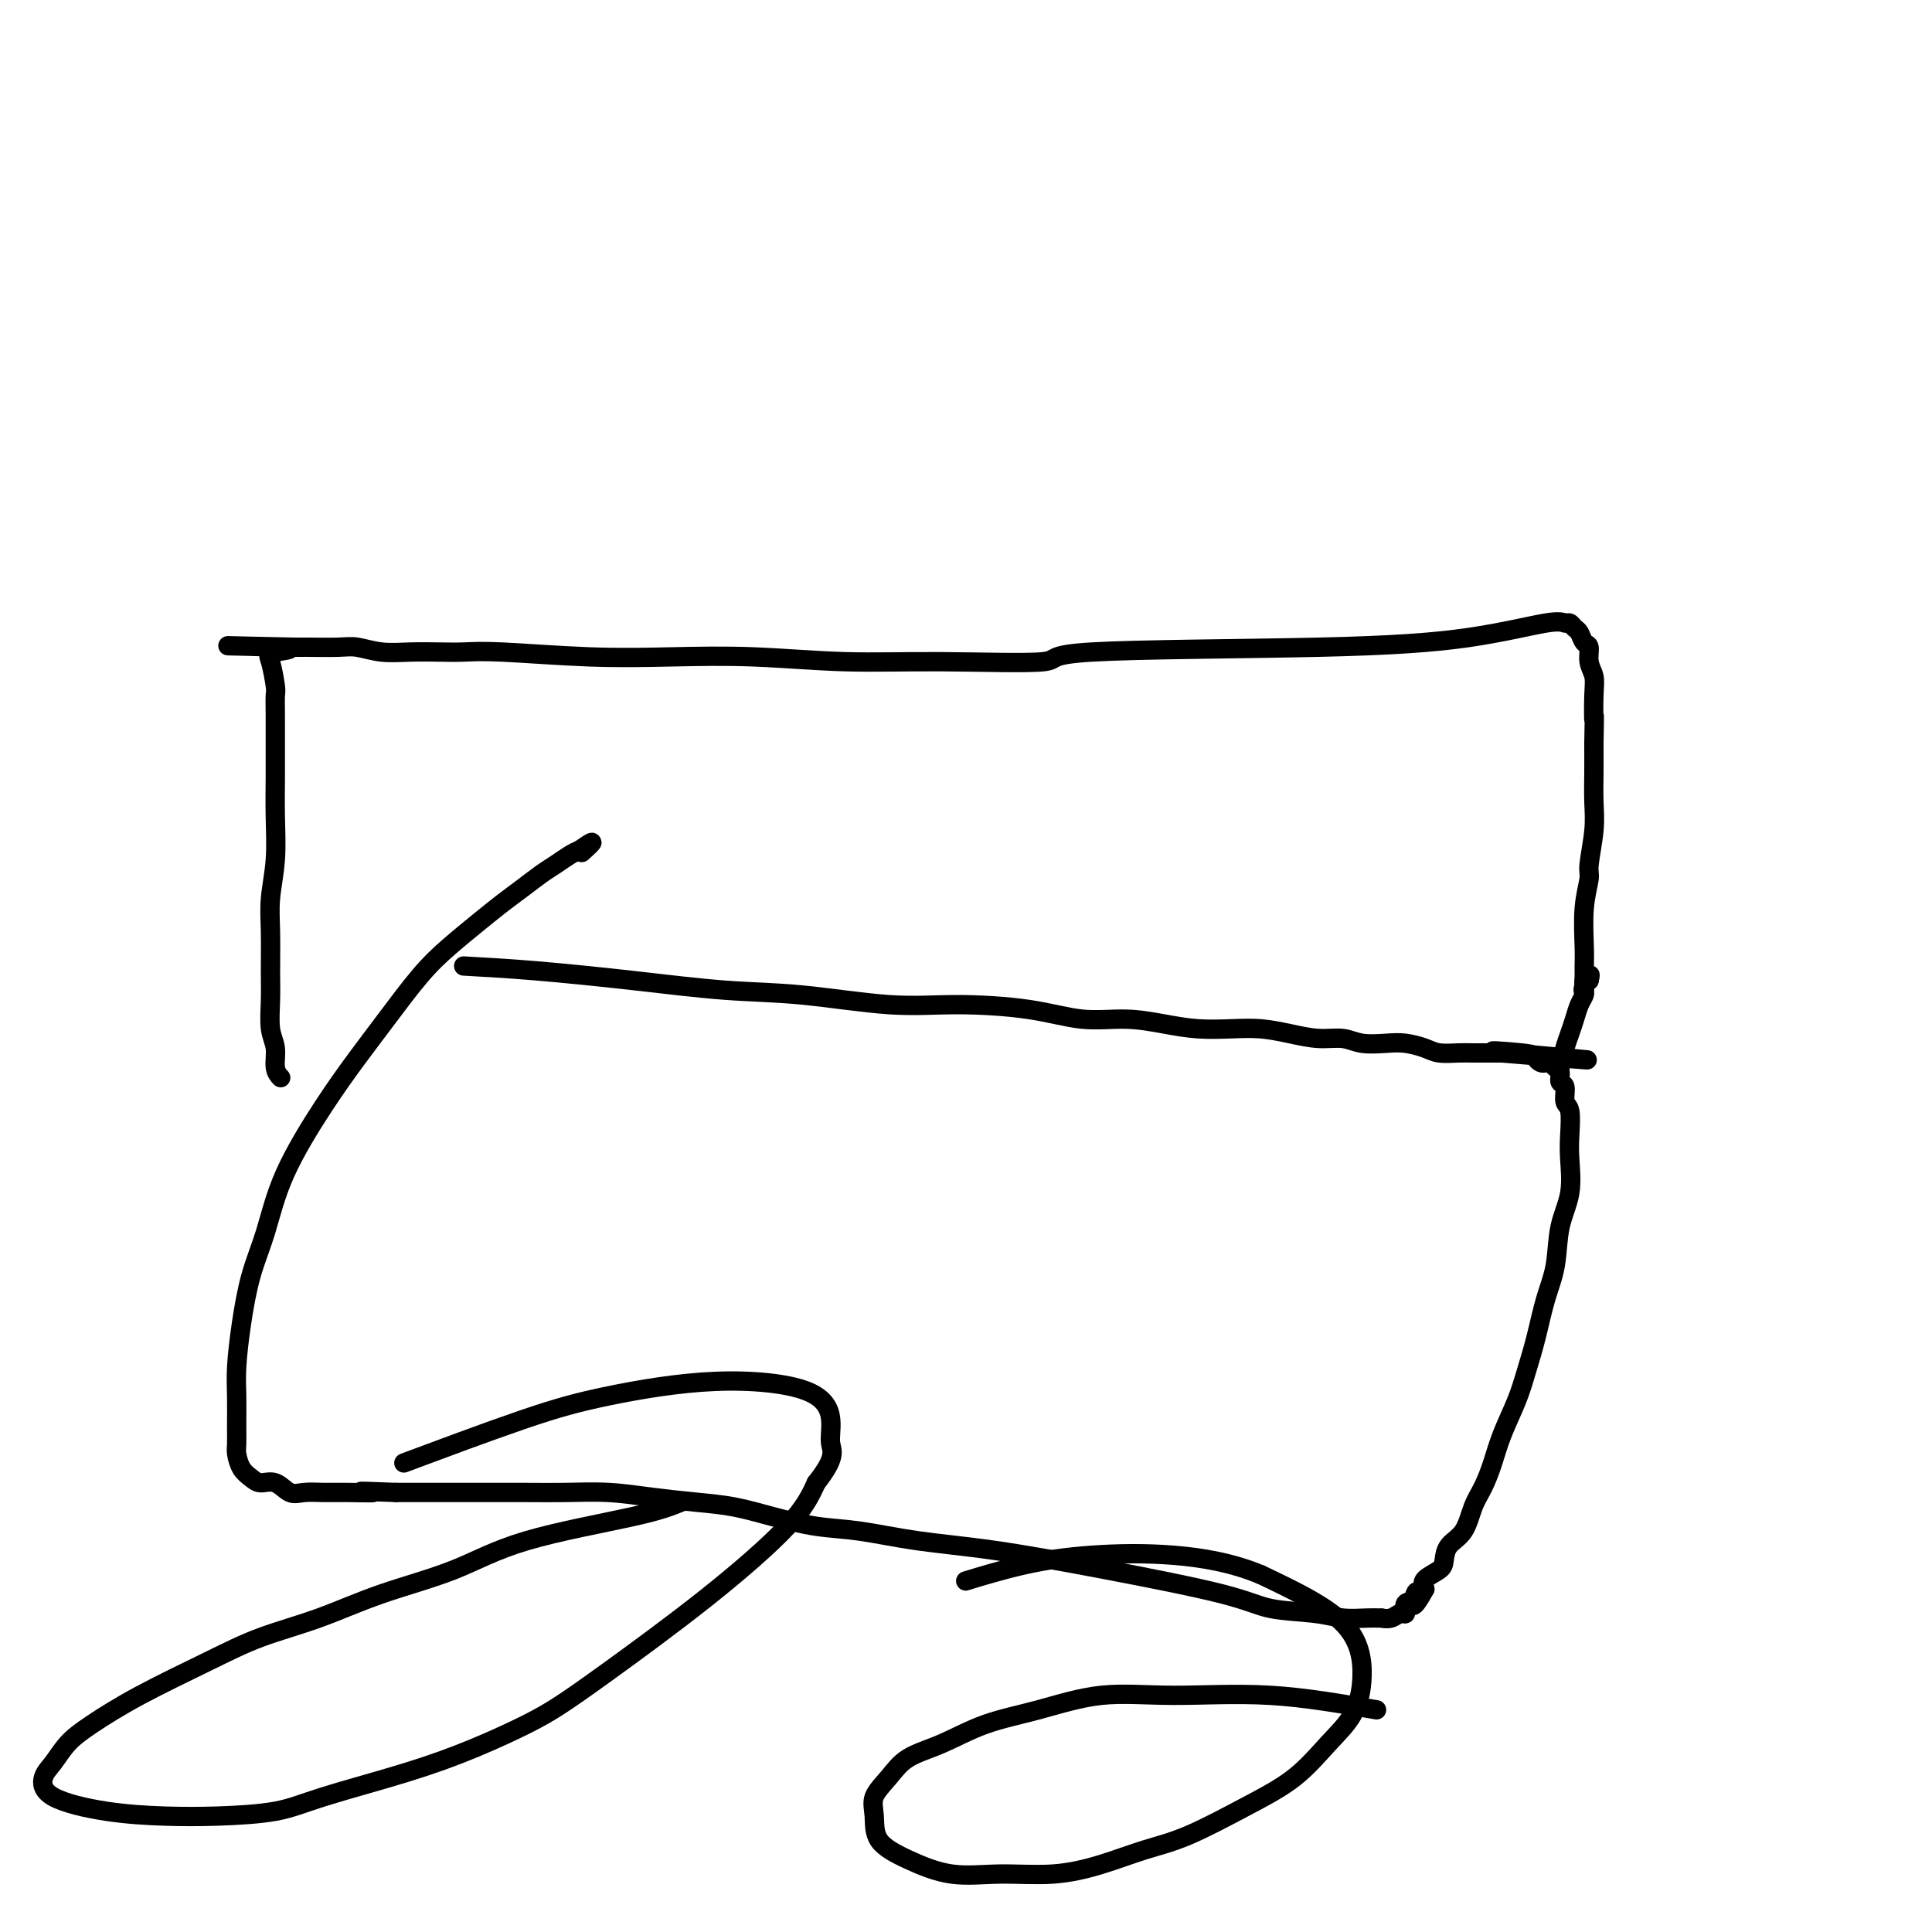
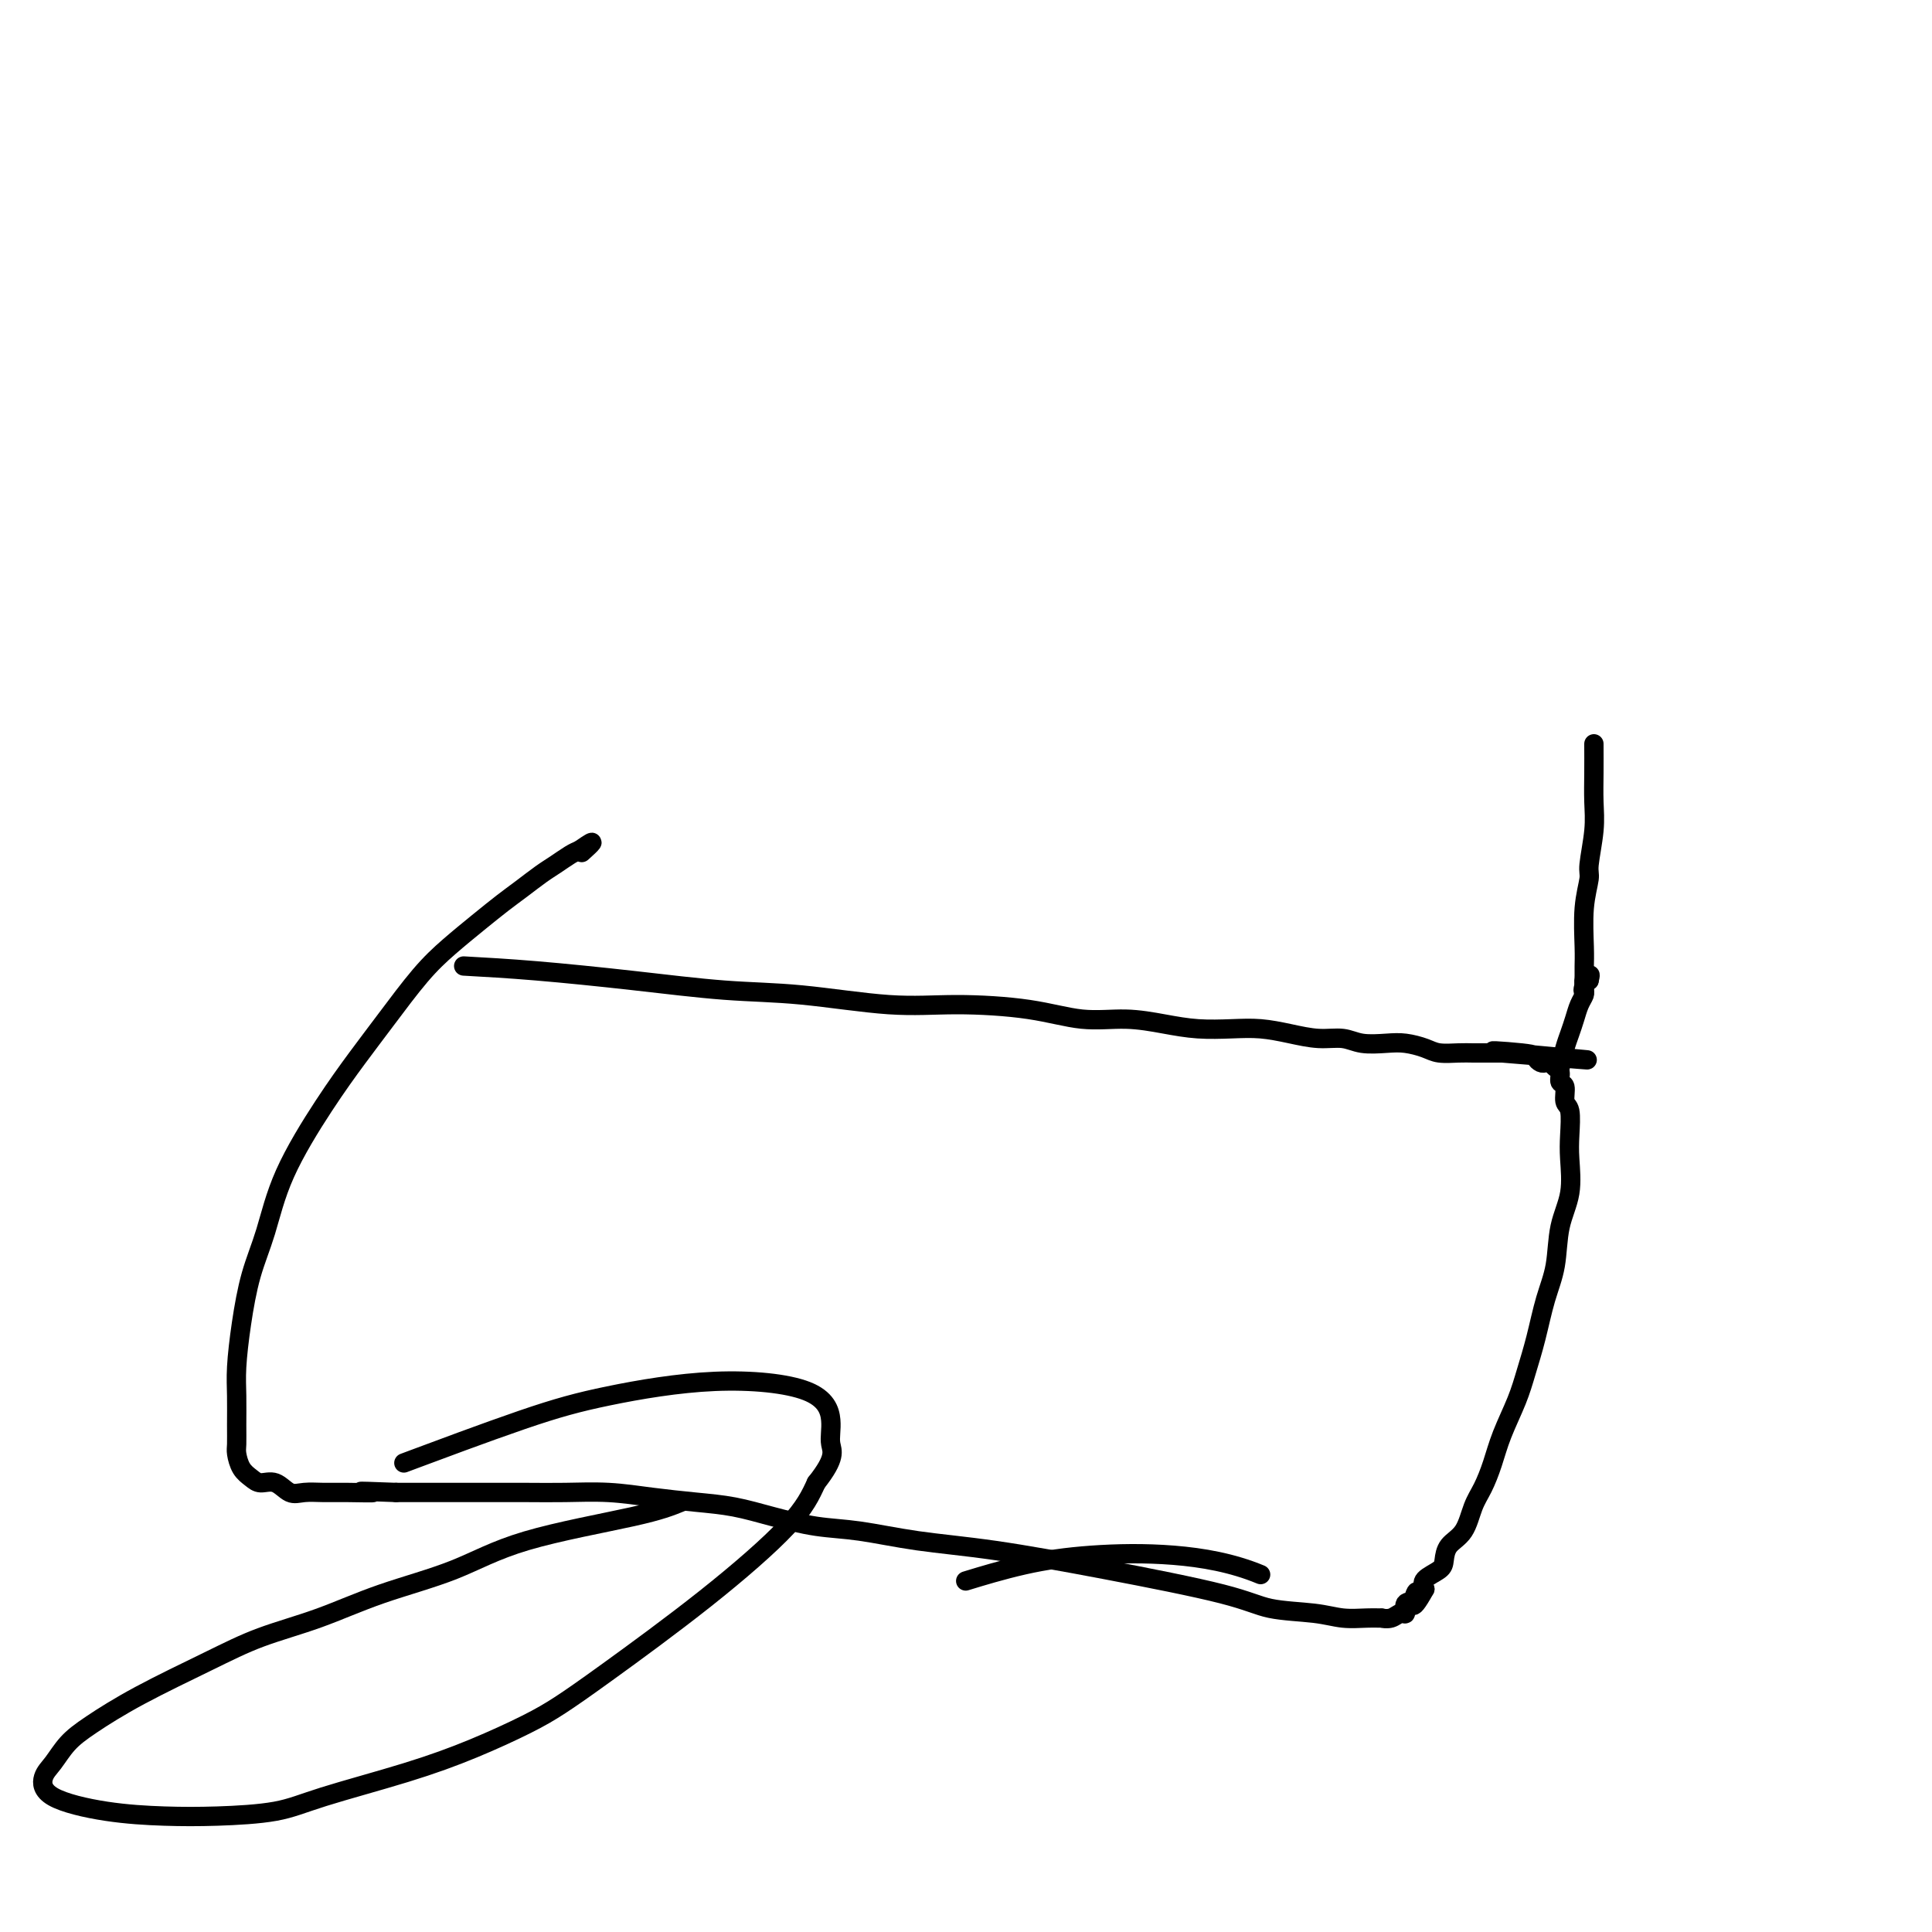
<svg xmlns="http://www.w3.org/2000/svg" viewBox="0 0 400 400" version="1.1">
  <g fill="none" stroke="#000000" stroke-width="4" stroke-linecap="round" stroke-linejoin="round">
    <path d="M96,200c4.554,0.253 9.108,0.506 15,1c5.892,0.494 13.120,1.228 20,2c6.880,0.772 13.410,1.582 19,2c5.590,0.418 10.239,0.446 16,1c5.761,0.554 12.635,1.636 18,2c5.365,0.364 9.220,0.009 14,0c4.780,-0.009 10.485,0.327 15,1c4.515,0.673 7.841,1.683 11,2c3.159,0.317 6.153,-0.059 9,0c2.847,0.059 5.547,0.555 8,1c2.453,0.445 4.658,0.841 7,1c2.342,0.159 4.822,0.080 7,0c2.178,-0.080 4.055,-0.161 6,0c1.945,0.161 3.959,0.565 6,1c2.041,0.435 4.110,0.900 6,1c1.890,0.100 3.602,-0.167 5,0c1.398,0.167 2.484,0.766 4,1c1.516,0.234 3.463,0.101 5,0c1.537,-0.101 2.666,-0.171 4,0c1.334,0.171 2.874,0.582 4,1c1.126,0.418 1.838,0.844 3,1c1.162,0.156 2.775,0.042 4,0c1.225,-0.042 2.060,-0.011 3,0c0.940,0.011 1.983,0.003 3,0c1.017,-0.003 2.009,-0.002 3,0" />
    <path d="M311,218c33.638,2.797 10.232,0.788 2,0c-8.232,-0.788 -1.288,-0.356 2,0c3.288,0.356 2.922,0.634 3,1c0.078,0.366 0.599,0.818 1,1c0.401,0.182 0.681,0.095 1,0c0.319,-0.095 0.678,-0.196 1,0c0.322,0.196 0.607,0.690 1,1c0.393,0.310 0.894,0.437 1,1c0.106,0.563 -0.182,1.564 0,2c0.182,0.436 0.833,0.308 1,1c0.167,0.692 -0.149,2.203 0,3c0.149,0.797 0.765,0.881 1,2c0.235,1.119 0.089,3.274 0,5c-0.089,1.726 -0.121,3.025 0,5c0.121,1.975 0.394,4.627 0,7c-0.394,2.373 -1.457,4.468 -2,7c-0.543,2.532 -0.567,5.501 -1,8c-0.433,2.499 -1.274,4.530 -2,7c-0.726,2.470 -1.335,5.380 -2,8c-0.665,2.620 -1.385,4.949 -2,7c-0.615,2.051 -1.124,3.824 -2,6c-0.876,2.176 -2.120,4.753 -3,7c-0.880,2.247 -1.395,4.162 -2,6c-0.605,1.838 -1.300,3.598 -2,5c-0.700,1.402 -1.404,2.444 -2,4c-0.596,1.556 -1.085,3.624 -2,5c-0.915,1.376 -2.256,2.059 -3,3c-0.744,0.941 -0.890,2.139 -1,3c-0.110,0.861 -0.183,1.386 -1,2c-0.817,0.614 -2.376,1.318 -3,2c-0.624,0.682 -0.312,1.341 0,2" />
    <path d="M295,329c-3.426,6.206 -2.489,2.222 -2,1c0.489,-1.222 0.532,0.317 0,1c-0.532,0.683 -1.639,0.509 -2,1c-0.361,0.491 0.024,1.648 0,2c-0.024,0.352 -0.459,-0.102 -1,0c-0.541,0.102 -1.189,0.760 -2,1c-0.811,0.240 -1.783,0.061 -2,0c-0.217,-0.061 0.323,-0.004 0,0c-0.323,0.004 -1.509,-0.045 -3,0c-1.491,0.045 -3.286,0.183 -5,0c-1.714,-0.183 -3.347,-0.686 -6,-1c-2.653,-0.314 -6.325,-0.440 -9,-1c-2.675,-0.560 -4.351,-1.554 -10,-3c-5.649,-1.446 -15.270,-3.342 -24,-5c-8.730,-1.658 -16.569,-3.077 -23,-4c-6.431,-0.923 -11.452,-1.350 -16,-2c-4.548,-0.650 -8.621,-1.522 -12,-2c-3.379,-0.478 -6.063,-0.562 -9,-1c-2.937,-0.438 -6.126,-1.232 -9,-2c-2.874,-0.768 -5.431,-1.512 -8,-2c-2.569,-0.488 -5.148,-0.719 -8,-1c-2.852,-0.281 -5.977,-0.611 -9,-1c-3.023,-0.389 -5.943,-0.836 -9,-1c-3.057,-0.164 -6.249,-0.044 -9,0c-2.751,0.044 -5.060,0.012 -8,0c-2.940,-0.012 -6.510,-0.003 -9,0c-2.490,0.003 -3.901,0.001 -6,0c-2.099,-0.001 -4.885,-0.000 -7,0c-2.115,0.000 -3.557,0.000 -5,0" />
    <path d="M82,309c-11.725,-0.463 -6.037,-0.122 -5,0c1.037,0.122 -2.578,0.025 -5,0c-2.422,-0.025 -3.650,0.022 -5,0c-1.350,-0.022 -2.823,-0.114 -4,0c-1.177,0.114 -2.059,0.432 -3,0c-0.941,-0.432 -1.941,-1.614 -3,-2c-1.059,-0.386 -2.179,0.025 -3,0c-0.821,-0.025 -1.344,-0.486 -2,-1c-0.656,-0.514 -1.443,-1.081 -2,-2c-0.557,-0.919 -0.882,-2.192 -1,-3c-0.118,-0.808 -0.029,-1.153 0,-2c0.029,-0.847 -0.001,-2.198 0,-4c0.001,-1.802 0.034,-4.055 0,-6c-0.034,-1.945 -0.134,-3.580 0,-6c0.134,-2.420 0.501,-5.624 1,-9c0.499,-3.376 1.129,-6.925 2,-10c0.871,-3.075 1.984,-5.676 3,-9c1.016,-3.324 1.936,-7.371 4,-12c2.064,-4.629 5.271,-9.840 8,-14c2.729,-4.160 4.981,-7.270 7,-10c2.019,-2.730 3.807,-5.080 6,-8c2.193,-2.920 4.792,-6.409 7,-9c2.208,-2.591 4.026,-4.284 6,-6c1.974,-1.716 4.103,-3.457 6,-5c1.897,-1.543 3.562,-2.889 5,-4c1.438,-1.111 2.651,-1.985 4,-3c1.349,-1.015 2.836,-2.169 4,-3c1.164,-0.831 2.006,-1.339 3,-2c0.994,-0.661 2.141,-1.475 3,-2c0.859,-0.525 1.429,-0.763 2,-1" />
    <path d="M120,176c4.422,-3.111 1.978,-0.889 1,0c-0.978,0.889 -0.489,0.444 0,0" />
-     <path d="M285,354c-7.402,-1.288 -14.805,-2.576 -22,-3c-7.195,-0.424 -14.183,0.015 -20,0c-5.817,-0.015 -10.464,-0.483 -15,0c-4.536,0.483 -8.961,1.917 -13,3c-4.039,1.083 -7.692,1.815 -11,3c-3.308,1.185 -6.270,2.822 -9,4c-2.730,1.178 -5.229,1.897 -7,3c-1.771,1.103 -2.813,2.591 -4,4c-1.187,1.409 -2.520,2.739 -3,4c-0.480,1.261 -0.107,2.453 0,4c0.107,1.547 -0.051,3.449 1,5c1.051,1.551 3.309,2.750 6,4c2.691,1.250 5.813,2.550 9,3c3.187,0.450 6.440,0.051 10,0c3.560,-0.051 7.428,0.245 11,0c3.572,-0.245 6.848,-1.031 10,-2c3.152,-0.969 6.179,-2.120 9,-3c2.821,-0.880 5.434,-1.489 9,-3c3.566,-1.511 8.084,-3.925 12,-6c3.916,-2.075 7.229,-3.811 10,-6c2.771,-2.189 4.999,-4.830 7,-7c2.001,-2.170 3.773,-3.870 5,-6c1.227,-2.130 1.907,-4.689 2,-8c0.093,-3.311 -0.402,-7.375 -4,-11c-3.598,-3.625 -10.299,-6.813 -17,-10" />
    <path d="M261,326c-5.856,-2.433 -11.994,-3.517 -18,-4c-6.006,-0.483 -11.878,-0.367 -17,0c-5.122,0.367 -9.494,0.983 -14,2c-4.506,1.017 -9.144,2.433 -11,3c-1.856,0.567 -0.928,0.283 0,0" />
    <path d="M141,311c-2.091,0.852 -4.182,1.704 -10,3c-5.818,1.296 -15.364,3.034 -22,5c-6.636,1.966 -10.360,4.158 -15,6c-4.640,1.842 -10.194,3.334 -15,5c-4.806,1.666 -8.865,3.506 -13,5c-4.135,1.494 -8.346,2.643 -12,4c-3.654,1.357 -6.750,2.923 -11,5c-4.250,2.077 -9.654,4.666 -14,7c-4.346,2.334 -7.635,4.413 -10,6c-2.365,1.587 -3.807,2.680 -5,4c-1.193,1.320 -2.136,2.865 -3,4c-0.864,1.135 -1.648,1.860 -2,3c-0.352,1.140 -0.273,2.696 2,4c2.273,1.304 6.741,2.356 11,3c4.259,0.644 8.311,0.879 12,1c3.689,0.121 7.017,0.127 11,0c3.983,-0.127 8.623,-0.386 12,-1c3.377,-0.614 5.492,-1.583 10,-3c4.508,-1.417 11.408,-3.280 17,-5c5.592,-1.720 9.876,-3.295 14,-5c4.124,-1.705 8.087,-3.538 11,-5c2.913,-1.462 4.775,-2.552 7,-4c2.225,-1.448 4.813,-3.254 10,-7c5.187,-3.746 12.973,-9.432 20,-15c7.027,-5.568 13.293,-11.020 17,-15c3.707,-3.980 4.853,-6.490 6,-9" />
    <path d="M169,307c4.217,-5.308 3.260,-6.577 3,-8c-0.260,-1.423 0.176,-3.001 0,-5c-0.176,-1.999 -0.965,-4.419 -5,-6c-4.035,-1.581 -11.316,-2.324 -19,-2c-7.684,0.324 -15.771,1.716 -22,3c-6.229,1.284 -10.600,2.461 -18,5c-7.400,2.539 -17.829,6.440 -22,8c-4.171,1.560 -2.086,0.780 0,0" />
    <path d="M323,221c0.334,-1.421 0.668,-2.843 1,-4c0.332,-1.157 0.663,-2.050 1,-3c0.337,-0.950 0.679,-1.956 1,-3c0.321,-1.044 0.621,-2.126 1,-3c0.379,-0.874 0.836,-1.541 1,-2c0.164,-0.459 0.034,-0.711 0,-1c-0.034,-0.289 0.029,-0.616 0,-1c-0.029,-0.384 -0.151,-0.824 0,-1c0.151,-0.176 0.576,-0.088 1,0" />
    <path d="M329,203c0.702,-2.649 -0.544,-0.270 -1,1c-0.456,1.270 -0.122,1.432 0,1c0.122,-0.432 0.032,-1.457 0,-2c-0.032,-0.543 -0.004,-0.604 0,-1c0.004,-0.396 -0.014,-1.127 0,-2c0.014,-0.873 0.060,-1.888 0,-4c-0.060,-2.112 -0.226,-5.322 0,-8c0.226,-2.678 0.845,-4.823 1,-6c0.155,-1.177 -0.155,-1.387 0,-3c0.155,-1.613 0.773,-4.628 1,-7c0.227,-2.372 0.061,-4.100 0,-6c-0.061,-1.900 -0.017,-3.971 0,-6c0.017,-2.029 0.009,-4.014 0,-6" />
-     <path d="M330,154c0.159,-8.465 0.058,-5.126 0,-5c-0.058,0.126 -0.071,-2.959 0,-5c0.071,-2.041 0.226,-3.037 0,-4c-0.226,-0.963 -0.834,-1.893 -1,-3c-0.166,-1.107 0.110,-2.392 0,-3c-0.110,-0.608 -0.607,-0.541 -1,-1c-0.393,-0.459 -0.684,-1.446 -1,-2c-0.316,-0.554 -0.658,-0.675 -1,-1c-0.342,-0.325 -0.683,-0.854 -1,-1c-0.317,-0.146 -0.608,0.092 -1,0c-0.392,-0.092 -0.883,-0.515 -4,0c-3.117,0.515 -8.860,1.966 -16,3c-7.140,1.034 -15.677,1.651 -31,2c-15.323,0.349 -37.431,0.430 -47,1c-9.569,0.570 -6.600,1.631 -10,2c-3.400,0.369 -13.168,0.047 -21,0c-7.832,-0.047 -13.728,0.180 -20,0c-6.272,-0.180 -12.921,-0.766 -19,-1c-6.079,-0.234 -11.587,-0.115 -17,0c-5.413,0.115 -10.732,0.227 -17,0c-6.268,-0.227 -13.484,-0.792 -18,-1c-4.516,-0.208 -6.333,-0.060 -8,0c-1.667,0.060 -3.184,0.030 -5,0c-1.816,-0.030 -3.930,-0.061 -6,0c-2.070,0.061 -4.094,0.212 -6,0c-1.906,-0.212 -3.693,-0.789 -5,-1c-1.307,-0.211 -2.134,-0.057 -4,0c-1.866,0.057 -4.772,0.015 -6,0c-1.228,-0.015 -0.780,-0.004 -1,0c-0.220,0.004 -1.110,0.002 -2,0" />
-     <path d="M61,134c-24.905,-0.513 -9.668,-0.294 -4,0c5.668,0.294 1.767,0.664 0,1c-1.767,0.336 -1.402,0.639 -1,2c0.402,1.361 0.840,3.779 1,5c0.160,1.221 0.043,1.246 0,2c-0.043,0.754 -0.010,2.236 0,4c0.010,1.764 -0.001,3.811 0,6c0.001,2.189 0.014,4.522 0,7c-0.014,2.478 -0.056,5.103 0,8c0.056,2.897 0.212,6.068 0,9c-0.212,2.932 -0.790,5.624 -1,8c-0.210,2.376 -0.052,4.434 0,7c0.052,2.566 -0.001,5.639 0,8c0.001,2.361 0.057,4.009 0,6c-0.057,1.991 -0.225,4.323 0,6c0.225,1.677 0.844,2.697 1,4c0.156,1.303 -0.150,2.889 0,4c0.150,1.111 0.757,1.746 1,2c0.243,0.254 0.121,0.127 0,0" />
  </g>
</svg>